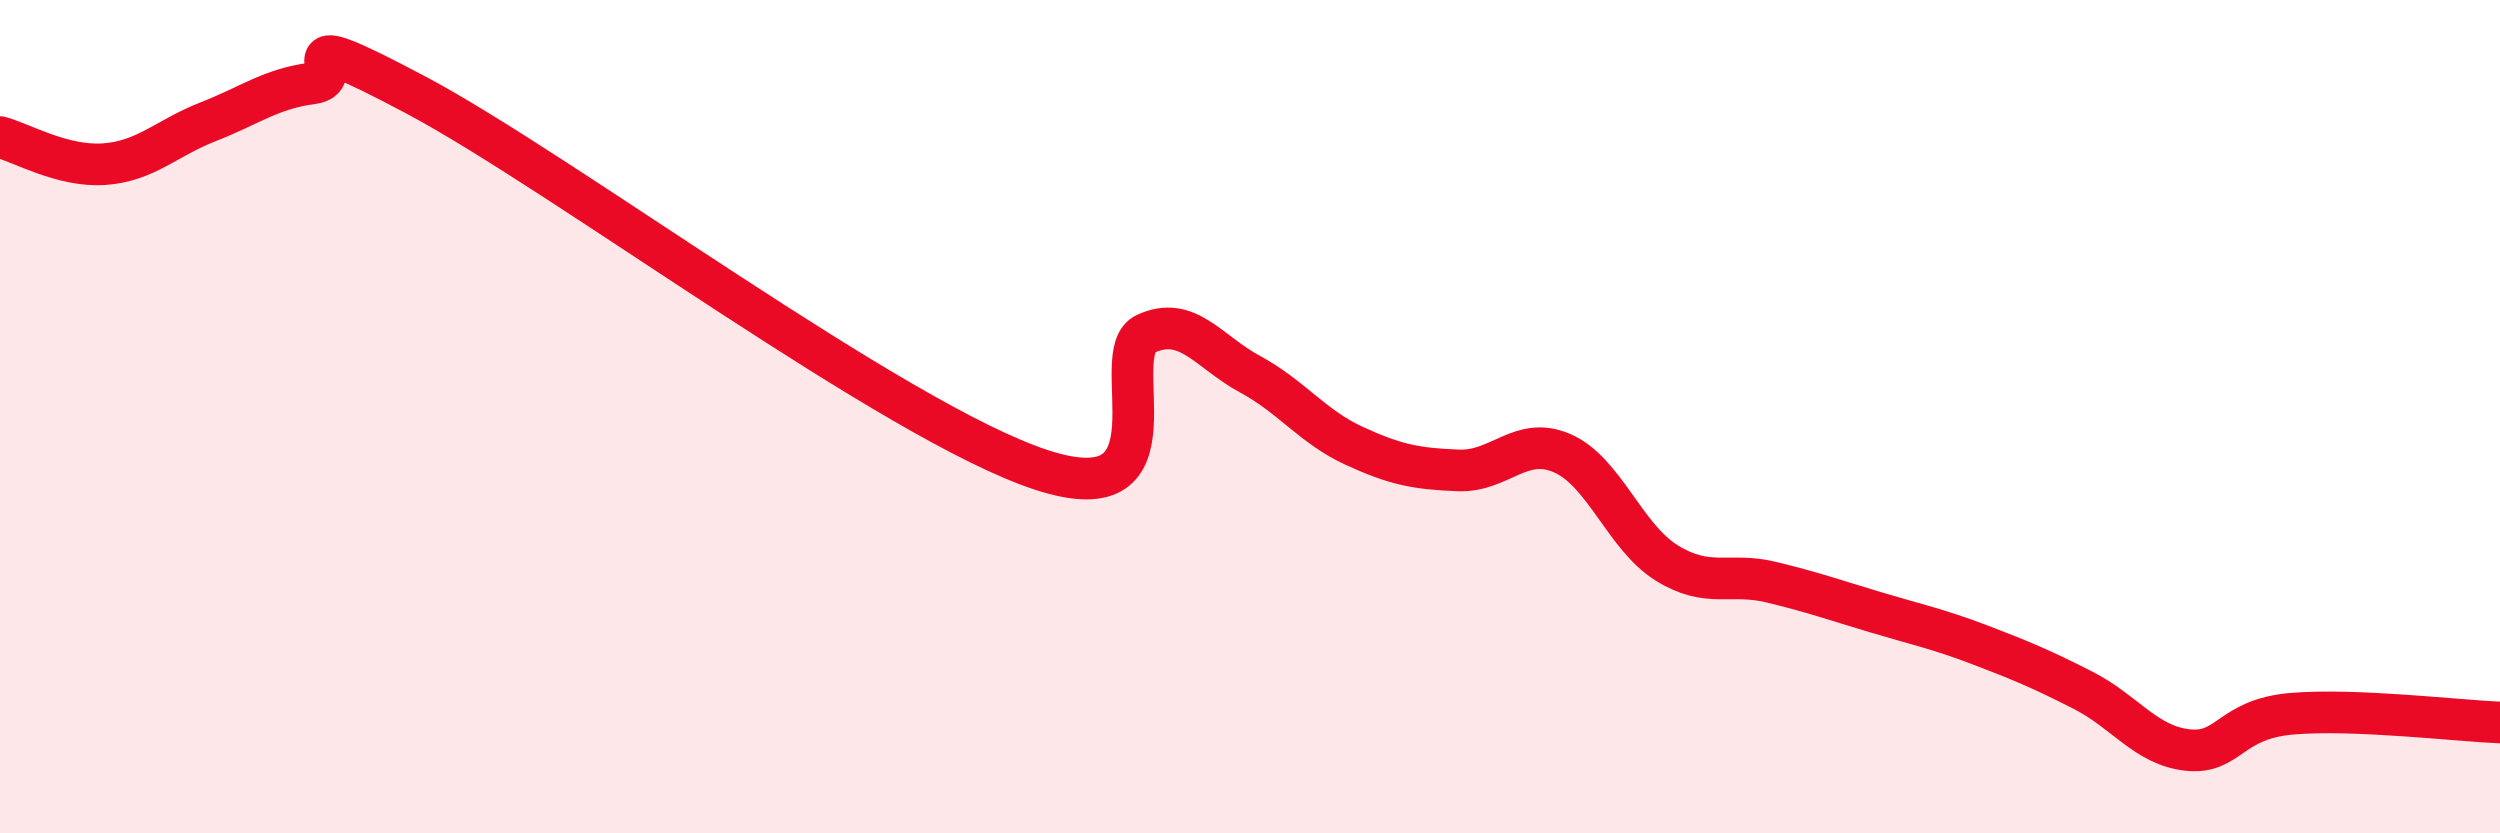
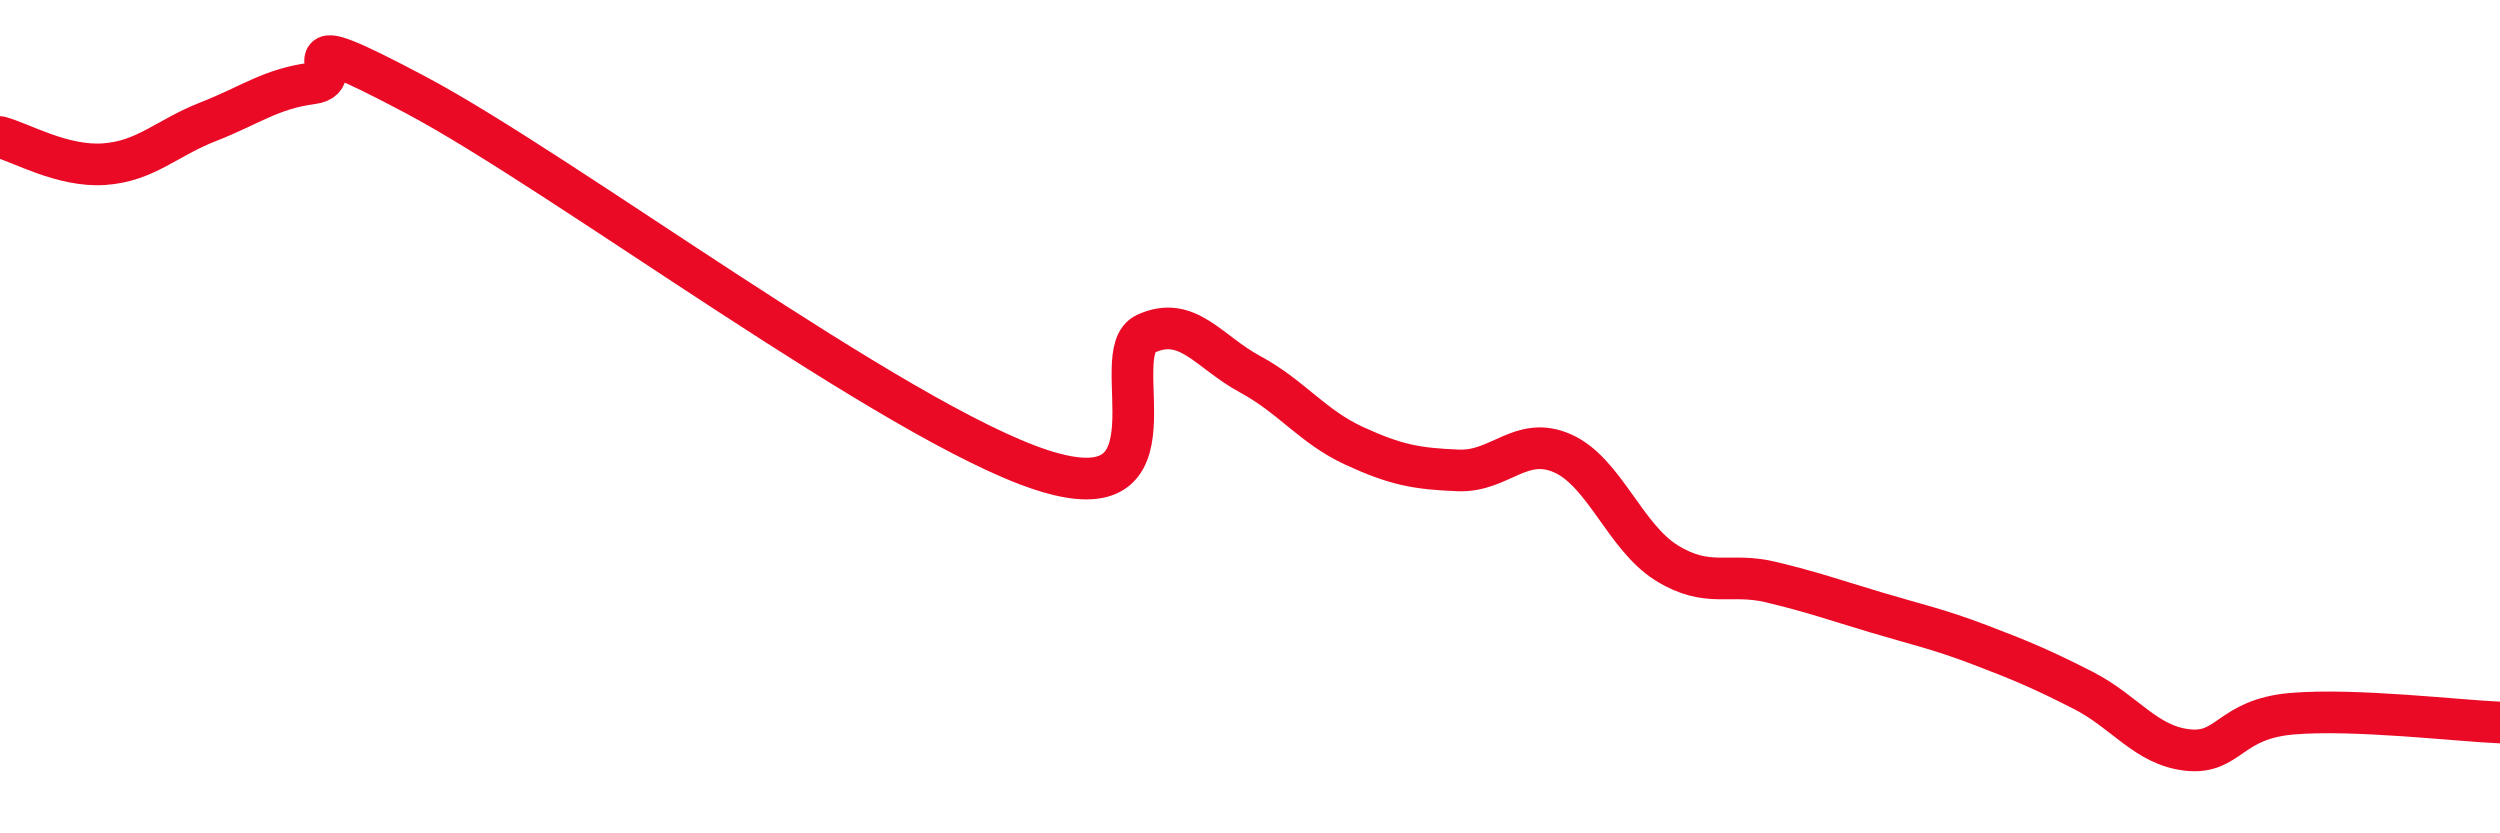
<svg xmlns="http://www.w3.org/2000/svg" width="60" height="20" viewBox="0 0 60 20">
-   <path d="M 0,3.29 C 0.5,3.42 1.5,4.01 2.5,3.94 C 3.5,3.87 4,3.31 5,2.92 C 6,2.53 6.5,2.13 7.5,2 C 8.5,1.87 6.5,0.43 10,2.29 C 13.5,4.15 21.5,10.14 25,11.28 C 28.5,12.42 26.5,8.47 27.5,8.01 C 28.5,7.55 29,8.44 30,8.98 C 31,9.52 31.5,10.24 32.5,10.7 C 33.5,11.16 34,11.25 35,11.29 C 36,11.33 36.5,10.44 37.5,10.88 C 38.5,11.32 39,12.89 40,13.51 C 41,14.13 41.5,13.73 42.5,13.97 C 43.5,14.21 44,14.39 45,14.69 C 46,14.99 46.5,15.09 47.5,15.47 C 48.5,15.85 49,16.06 50,16.57 C 51,17.08 51.5,17.89 52.5,18 C 53.5,18.11 53.5,17.26 55,17.13 C 56.5,17 59,17.3 60,17.34L60 20L0 20Z" fill="#EB0A25" opacity="0.1" stroke-linecap="round" stroke-linejoin="round" />
  <path d="M 0,3.29 C 0.5,3.42 1.5,4.01 2.5,3.94 C 3.5,3.87 4,3.31 5,2.92 C 6,2.53 6.5,2.13 7.5,2 C 8.5,1.87 6.5,0.43 10,2.29 C 13.5,4.15 21.5,10.14 25,11.28 C 28.5,12.42 26.5,8.47 27.5,8.01 C 28.5,7.55 29,8.44 30,8.98 C 31,9.52 31.5,10.24 32.5,10.7 C 33.5,11.16 34,11.25 35,11.29 C 36,11.33 36.5,10.44 37.5,10.88 C 38.5,11.32 39,12.89 40,13.51 C 41,14.13 41.5,13.73 42.5,13.97 C 43.5,14.21 44,14.39 45,14.69 C 46,14.99 46.5,15.09 47.5,15.47 C 48.5,15.85 49,16.06 50,16.57 C 51,17.08 51.5,17.89 52.5,18 C 53.5,18.11 53.5,17.26 55,17.13 C 56.5,17 59,17.3 60,17.34" stroke="#EB0A25" stroke-width="1" fill="none" stroke-linecap="round" stroke-linejoin="round" />
</svg>